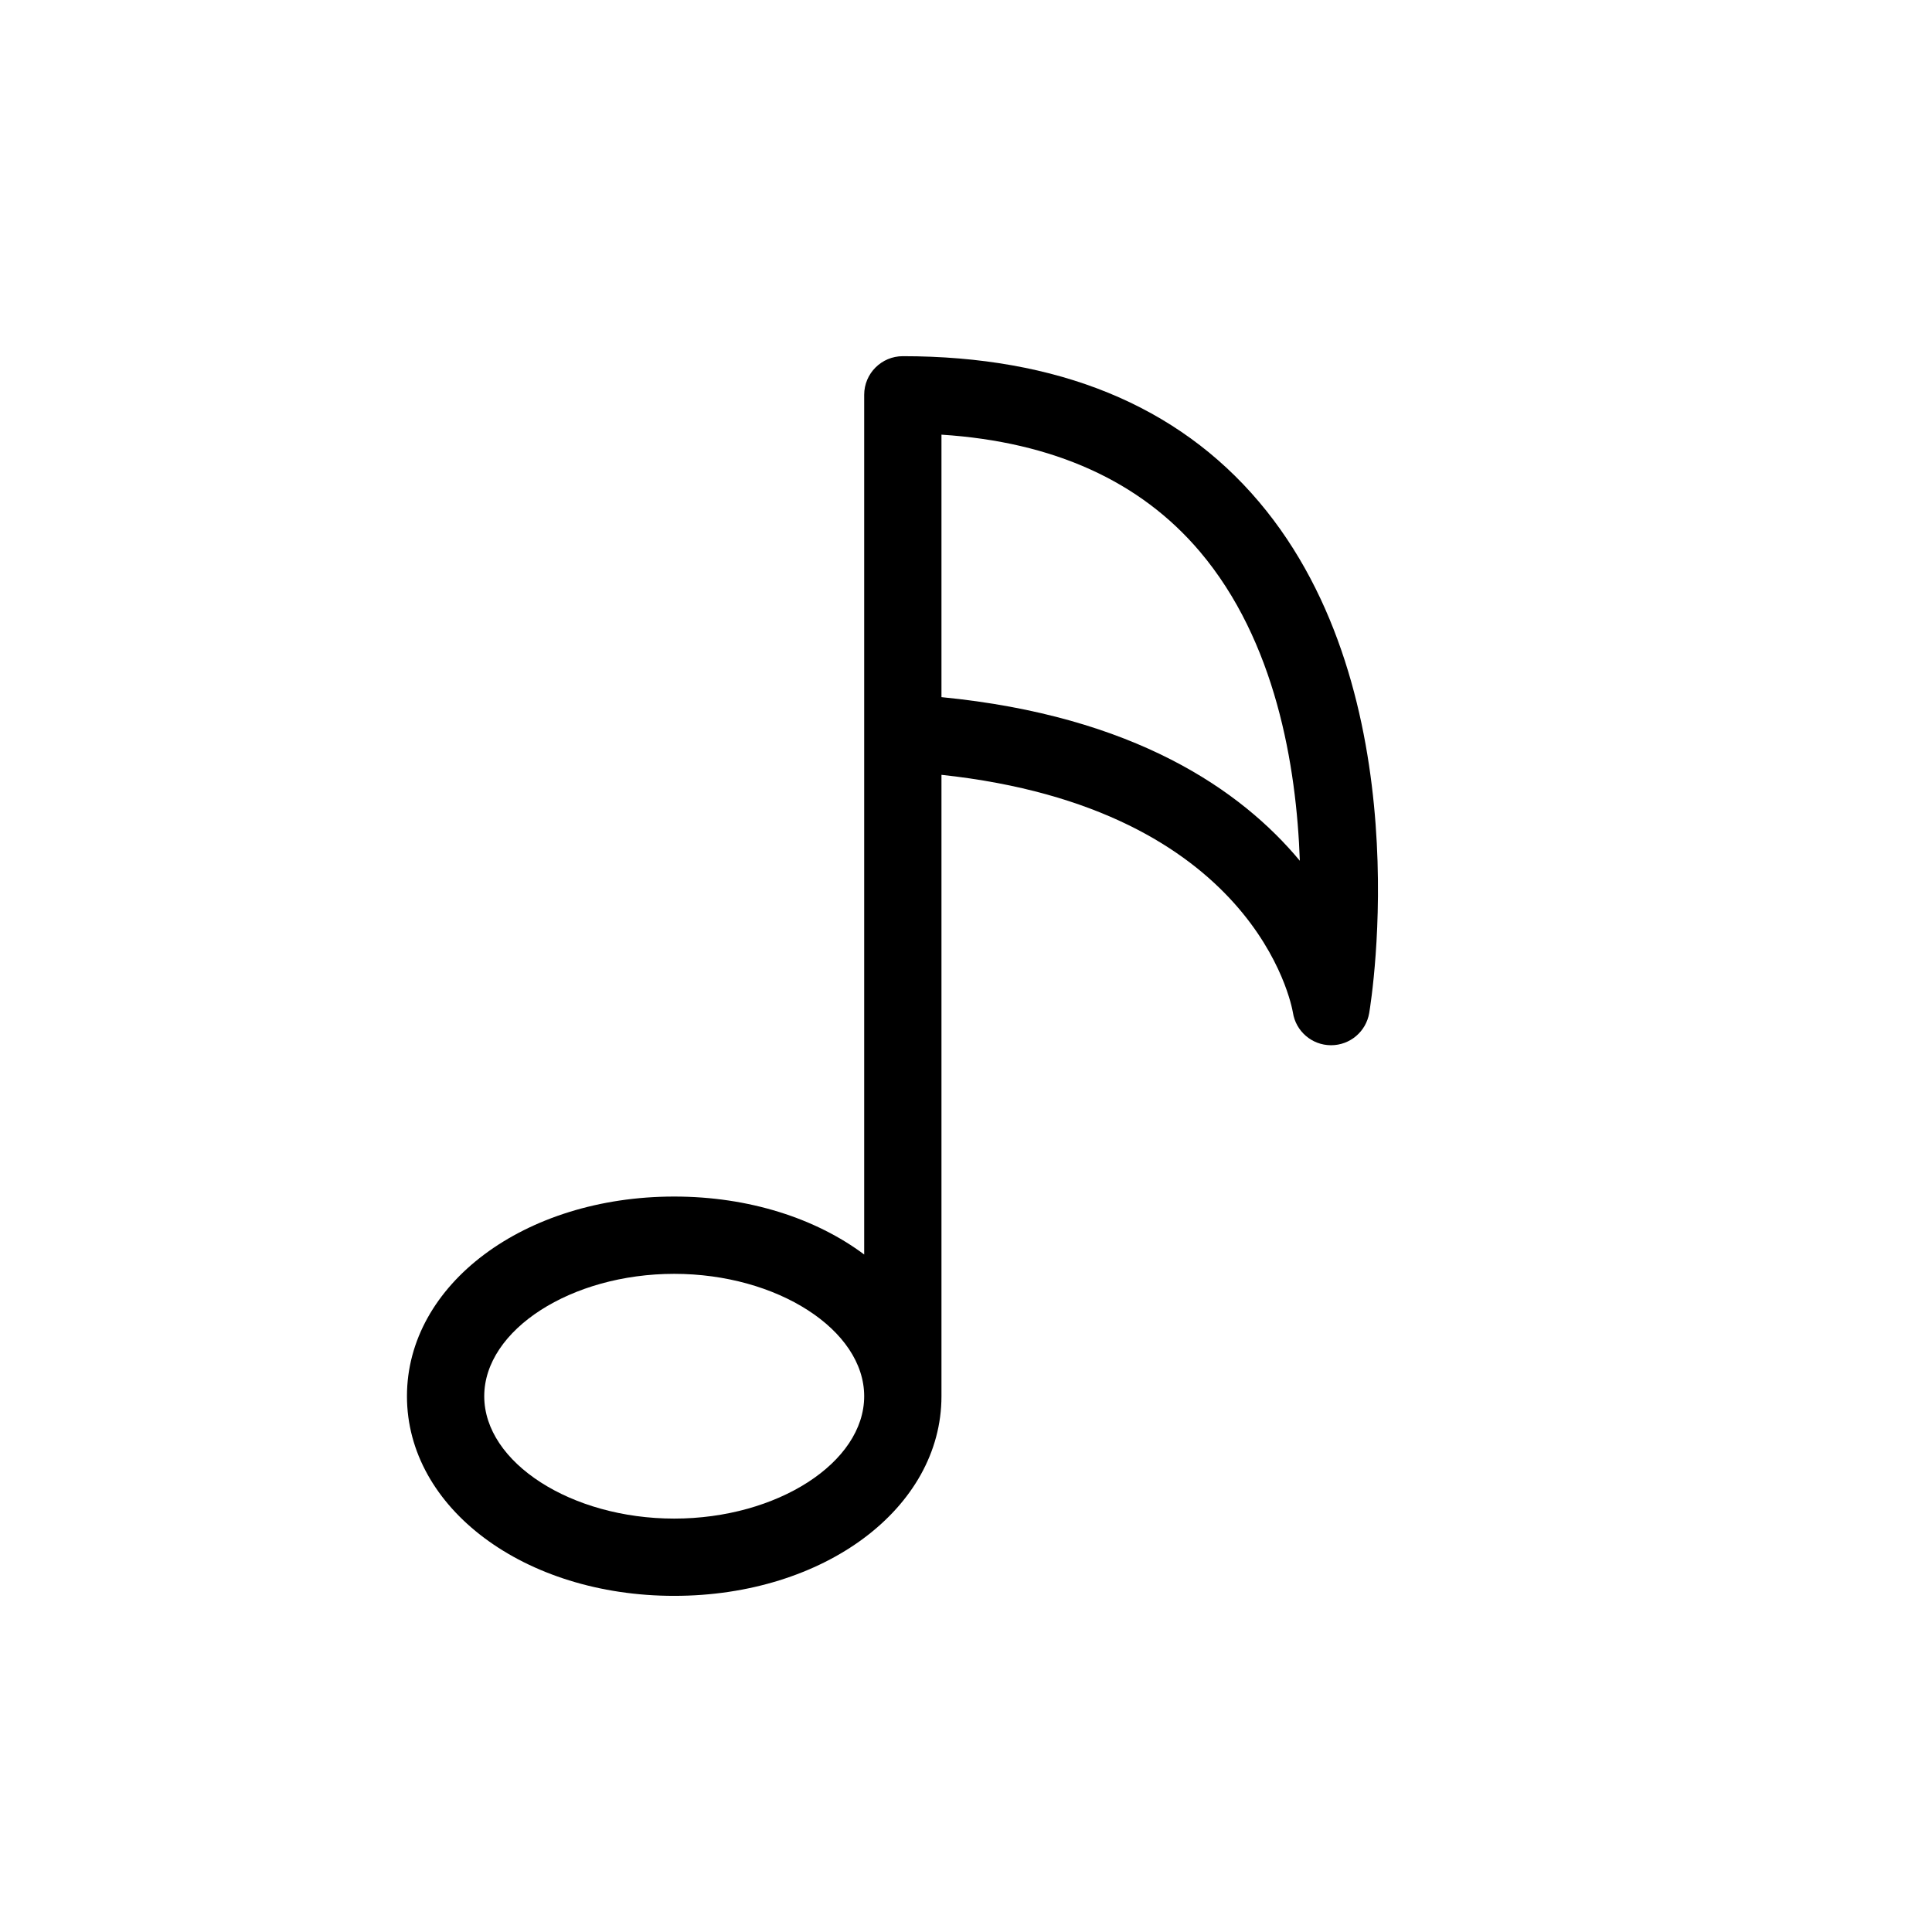
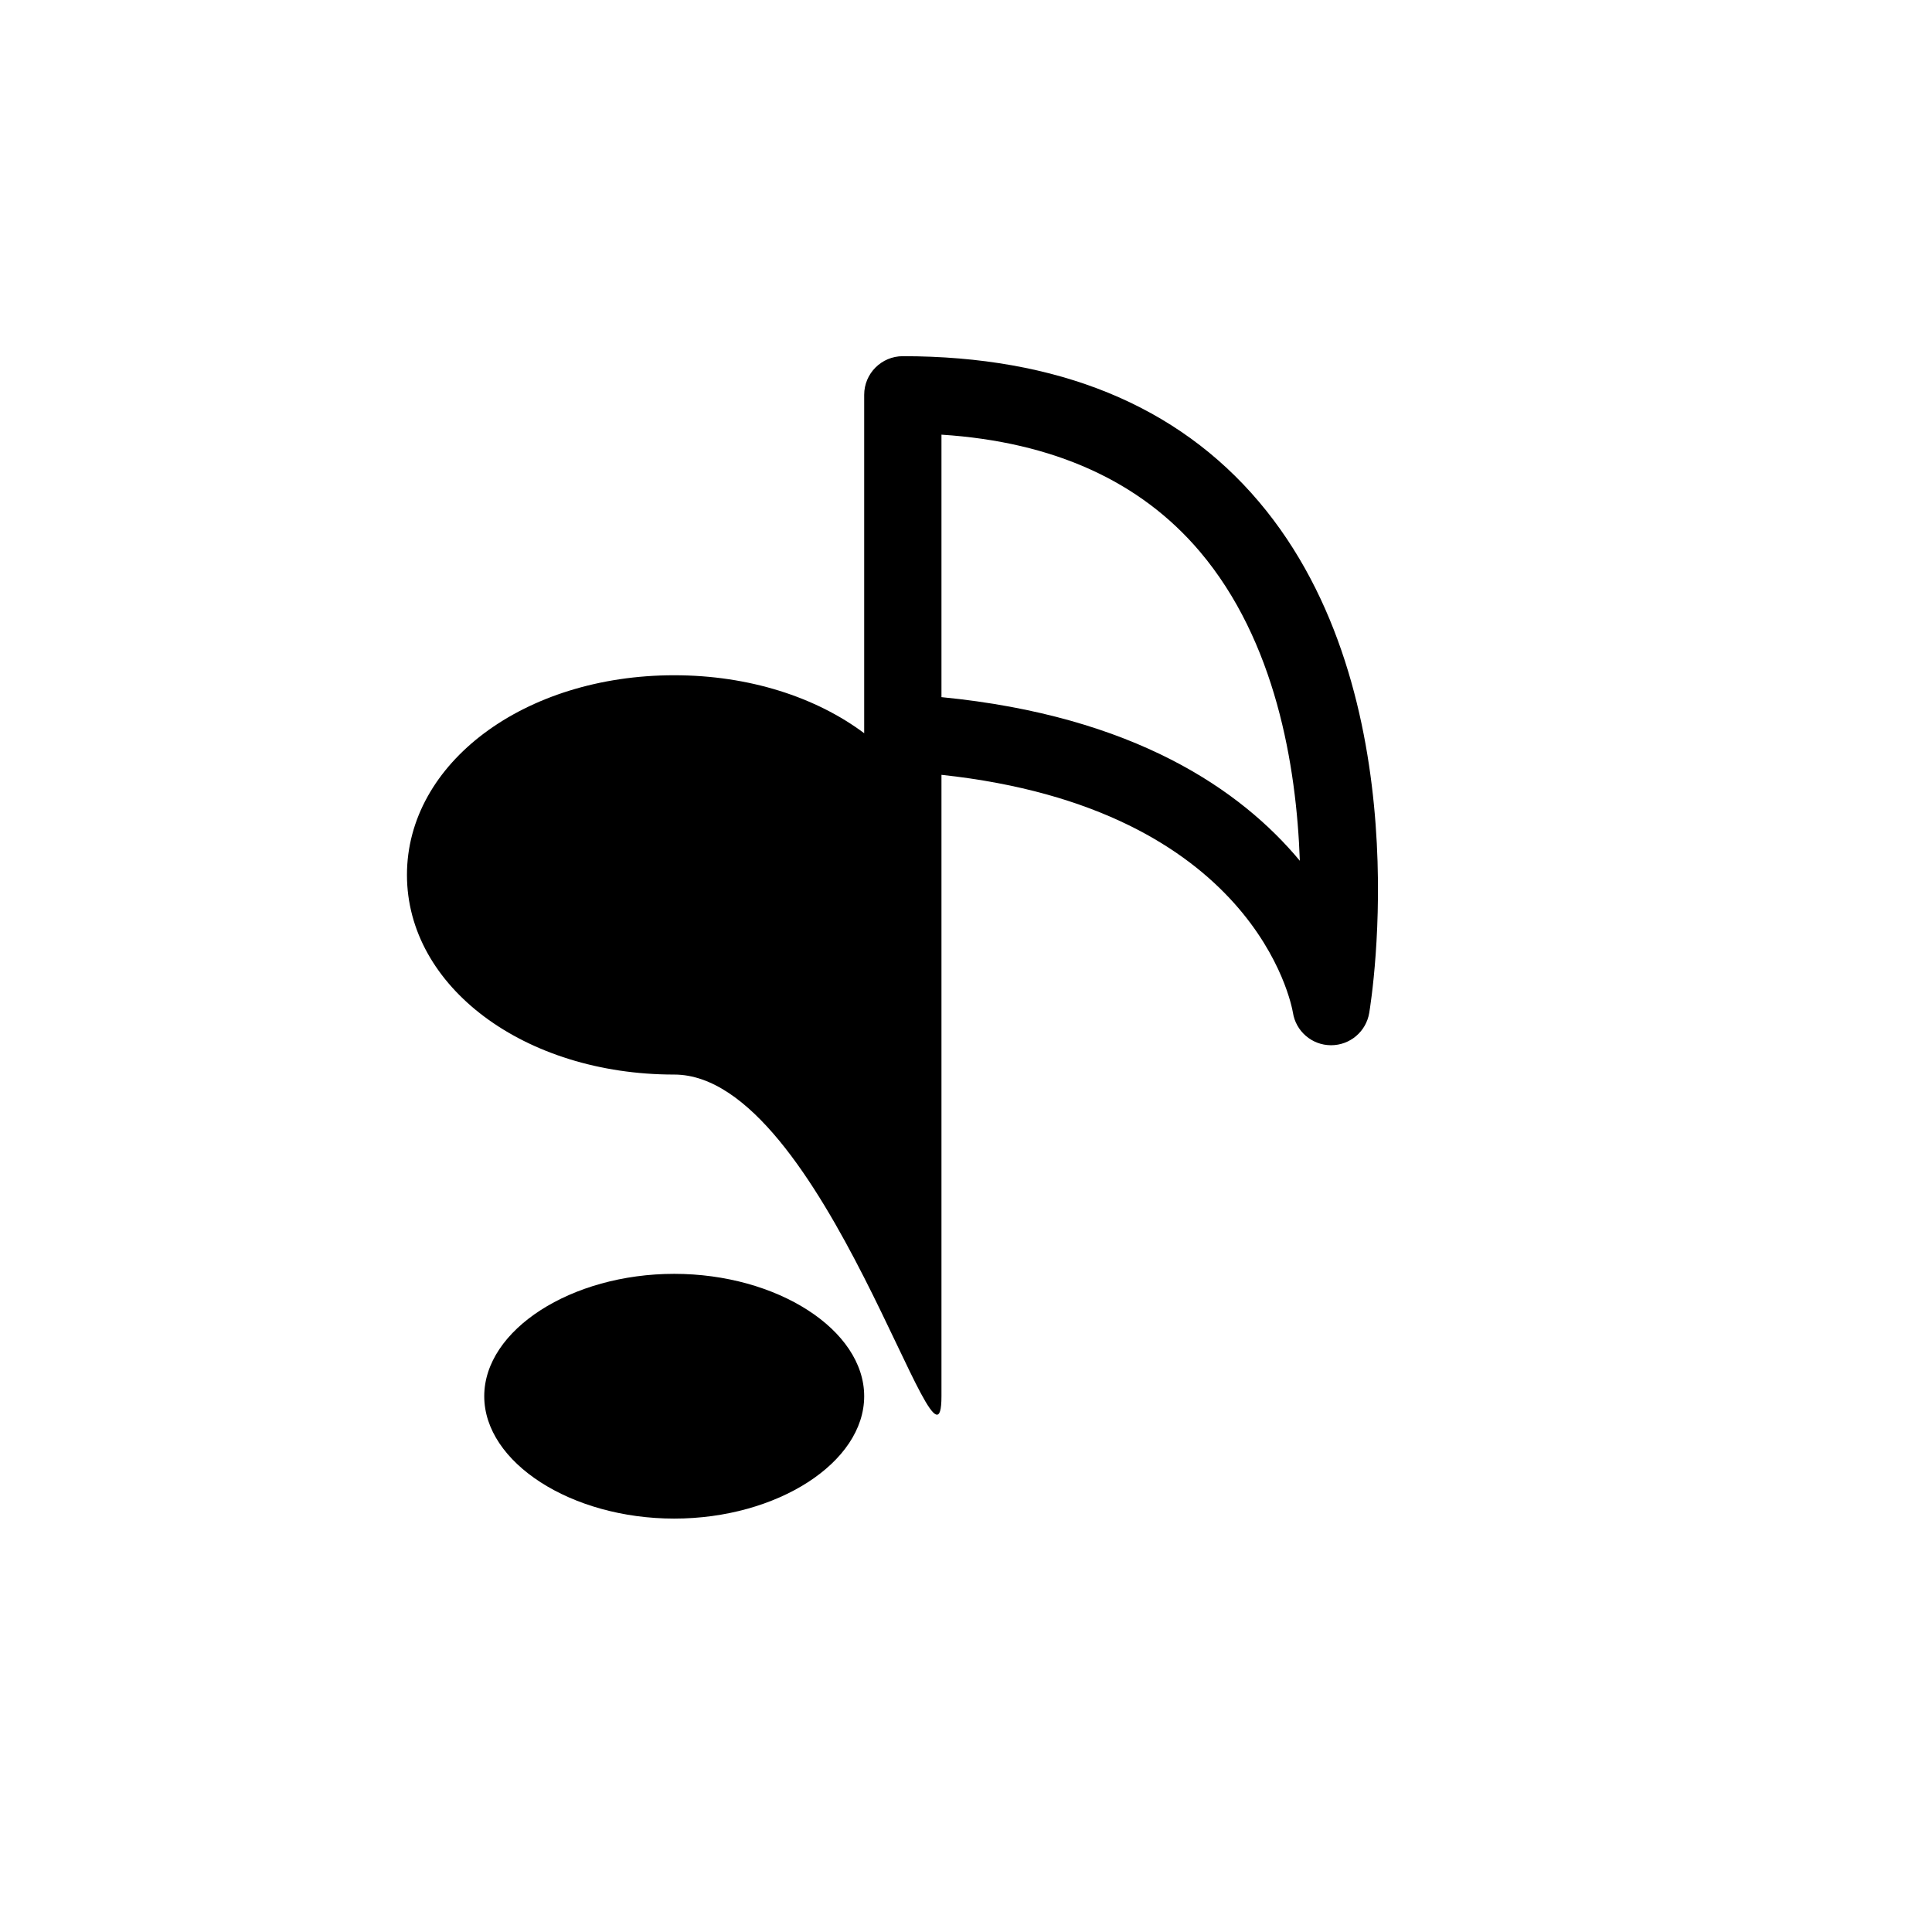
<svg xmlns="http://www.w3.org/2000/svg" version="1.1" id="Layer_1" x="0px" y="0px" width="100px" height="100px" viewBox="0 0 100 100" enable-background="new 0 0 100 100" xml:space="preserve">
-   <path d="M65.167,25.977c-4.231-5.004-10.435-7.541-18.437-7.541c-1.104,0-2,0.895-2,2v17.486c0,0.01,0,0.02,0,0.029v26.982  c-2.489-1.861-5.95-3-9.833-3c-7.757,0-13.833,4.539-13.833,10.334s6.076,10.334,13.833,10.334S48.73,78.063,48.73,72.268V40.105  c16.21,1.742,18.116,11.867,18.19,12.301c0.149,0.971,0.98,1.689,1.963,1.695c0.004,0,0.009,0,0.014,0  c0.976,0,1.81-0.703,1.973-1.668C70.982,51.764,73.542,35.879,65.167,25.977z M34.897,78.602c-5.33,0-9.833-2.9-9.833-6.334  s4.503-6.334,9.833-6.334s9.833,2.9,9.833,6.334S40.228,78.602,34.897,78.602z M48.73,36.084V22.498  c5.791,0.373,10.282,2.402,13.372,6.049c3.918,4.625,5.003,11.076,5.177,16.006C64.247,40.906,58.723,37.059,48.73,36.084z" />
+   <path d="M65.167,25.977c-4.231-5.004-10.435-7.541-18.437-7.541c-1.104,0-2,0.895-2,2v17.486c0,0.01,0,0.02,0,0.029c-2.489-1.861-5.95-3-9.833-3c-7.757,0-13.833,4.539-13.833,10.334s6.076,10.334,13.833,10.334S48.73,78.063,48.73,72.268V40.105  c16.21,1.742,18.116,11.867,18.19,12.301c0.149,0.971,0.98,1.689,1.963,1.695c0.004,0,0.009,0,0.014,0  c0.976,0,1.81-0.703,1.973-1.668C70.982,51.764,73.542,35.879,65.167,25.977z M34.897,78.602c-5.33,0-9.833-2.9-9.833-6.334  s4.503-6.334,9.833-6.334s9.833,2.9,9.833,6.334S40.228,78.602,34.897,78.602z M48.73,36.084V22.498  c5.791,0.373,10.282,2.402,13.372,6.049c3.918,4.625,5.003,11.076,5.177,16.006C64.247,40.906,58.723,37.059,48.73,36.084z" />
</svg>